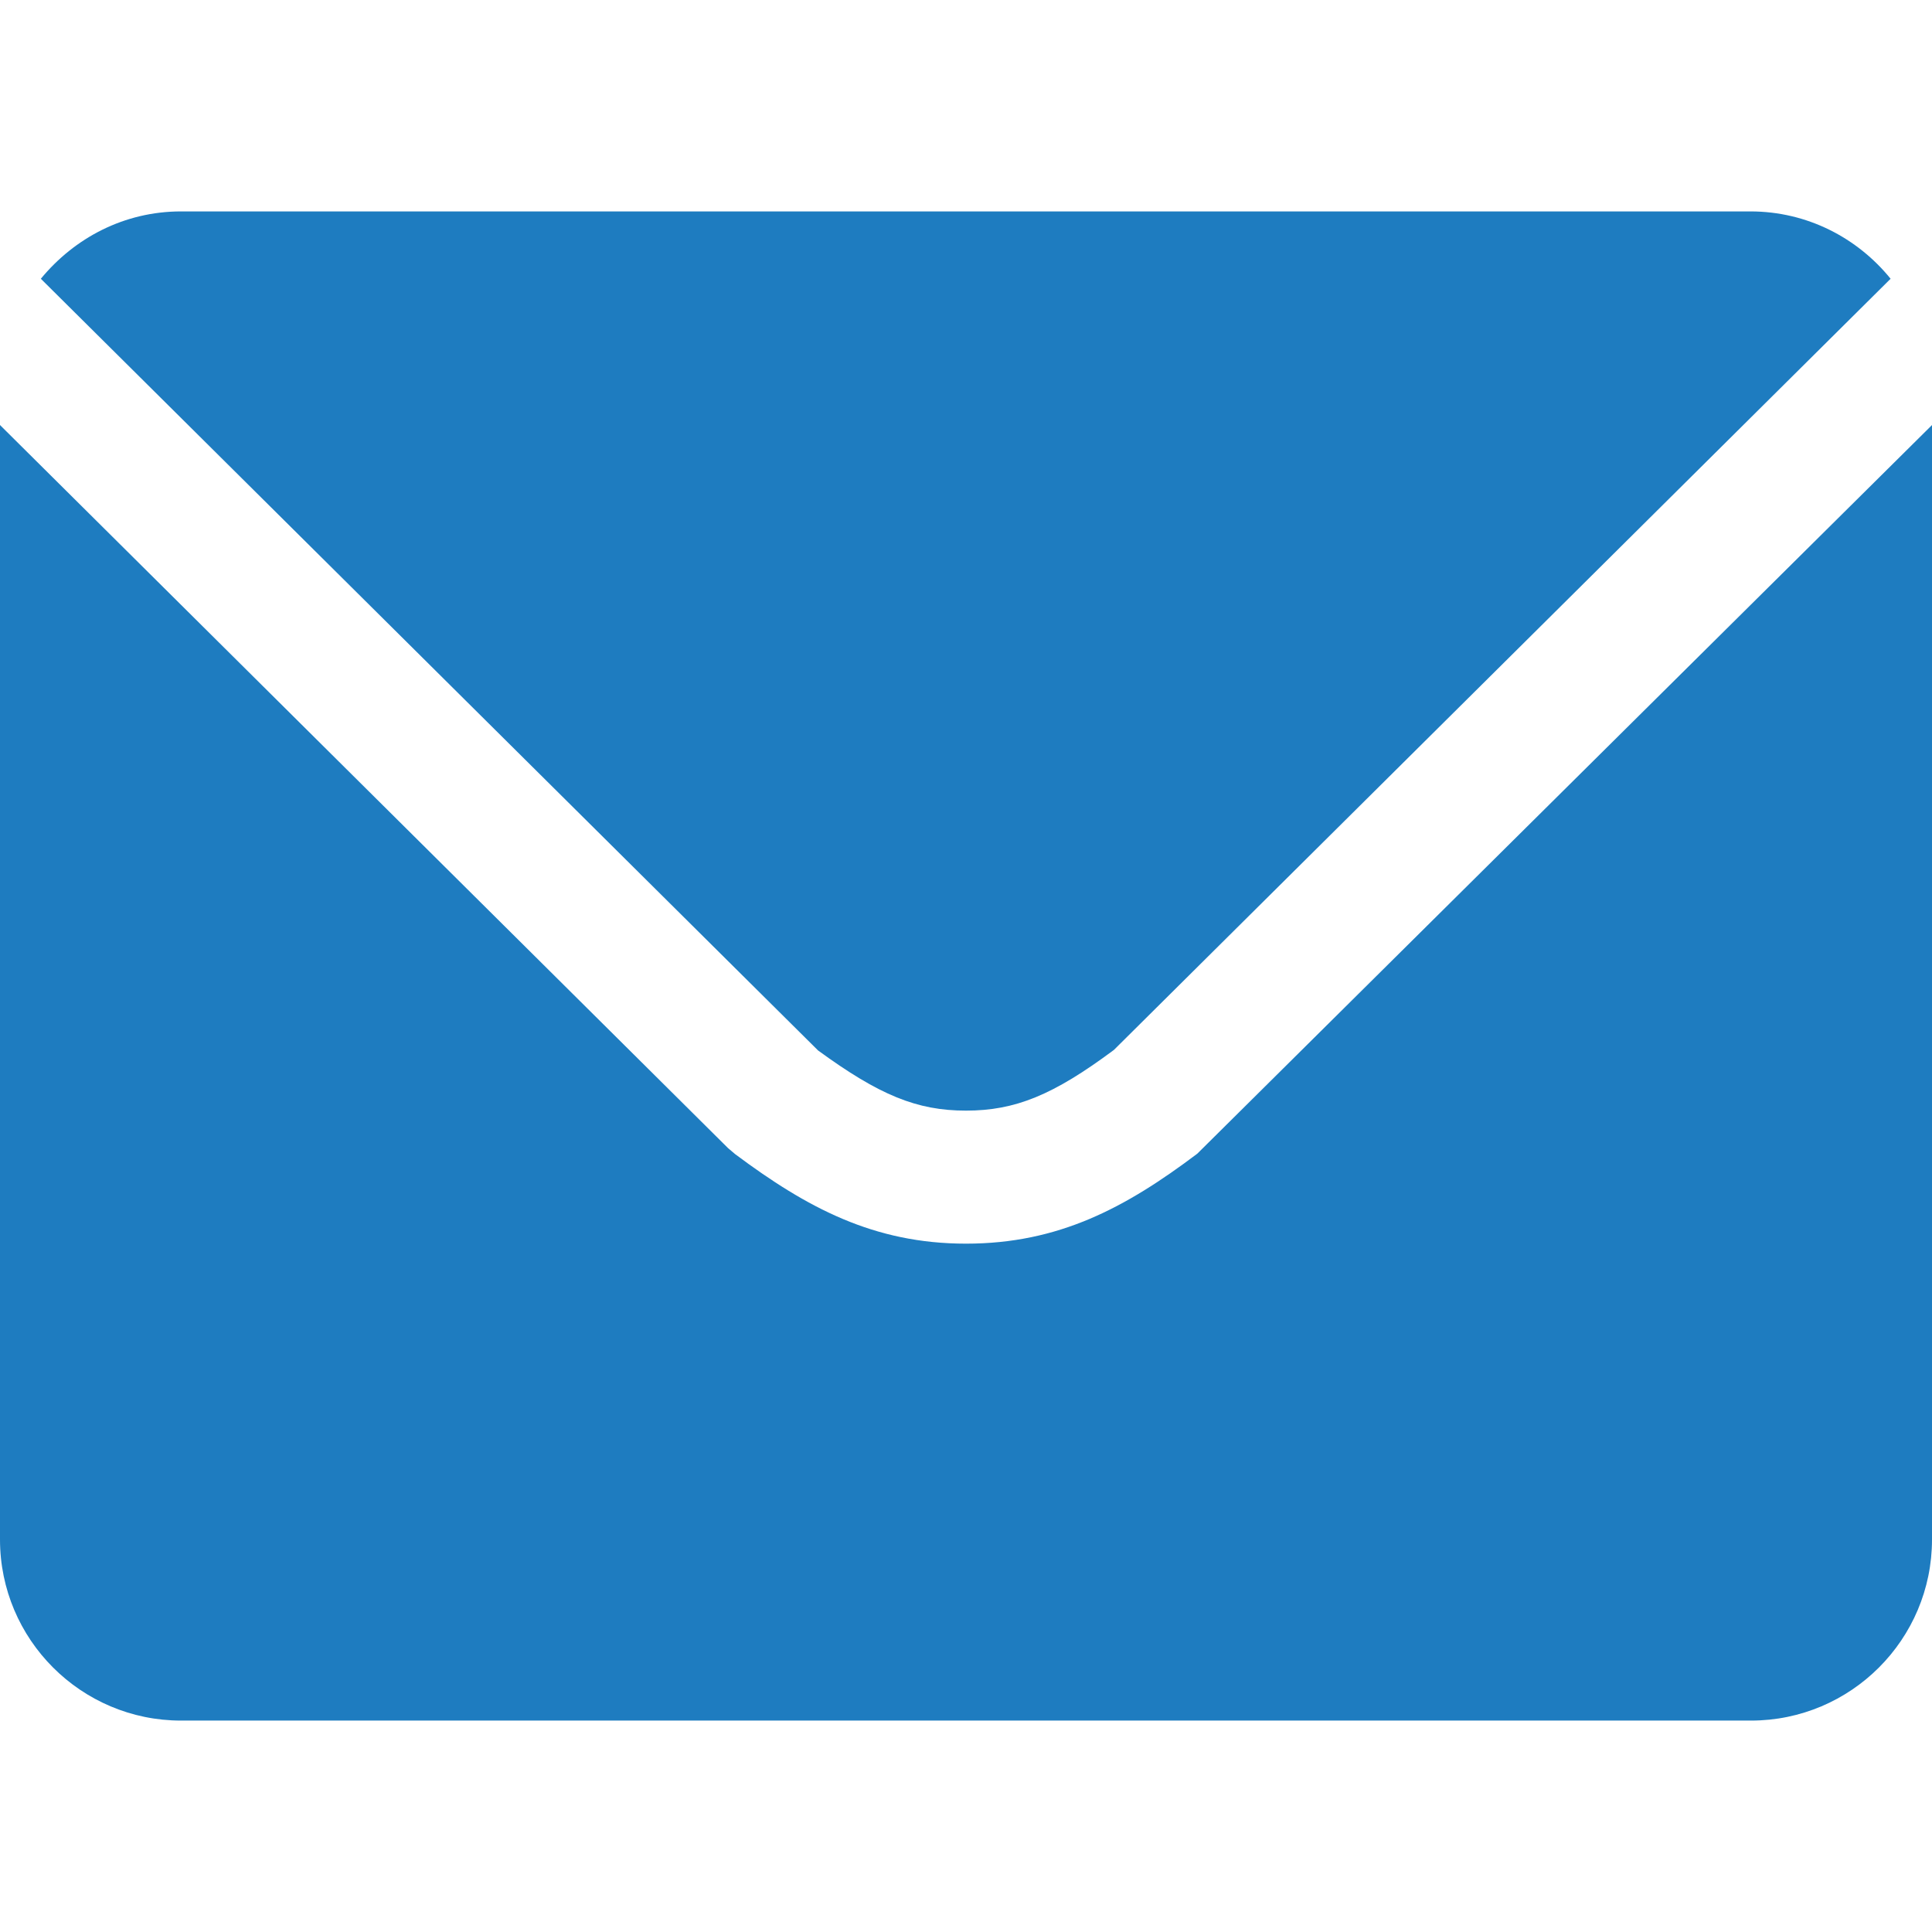
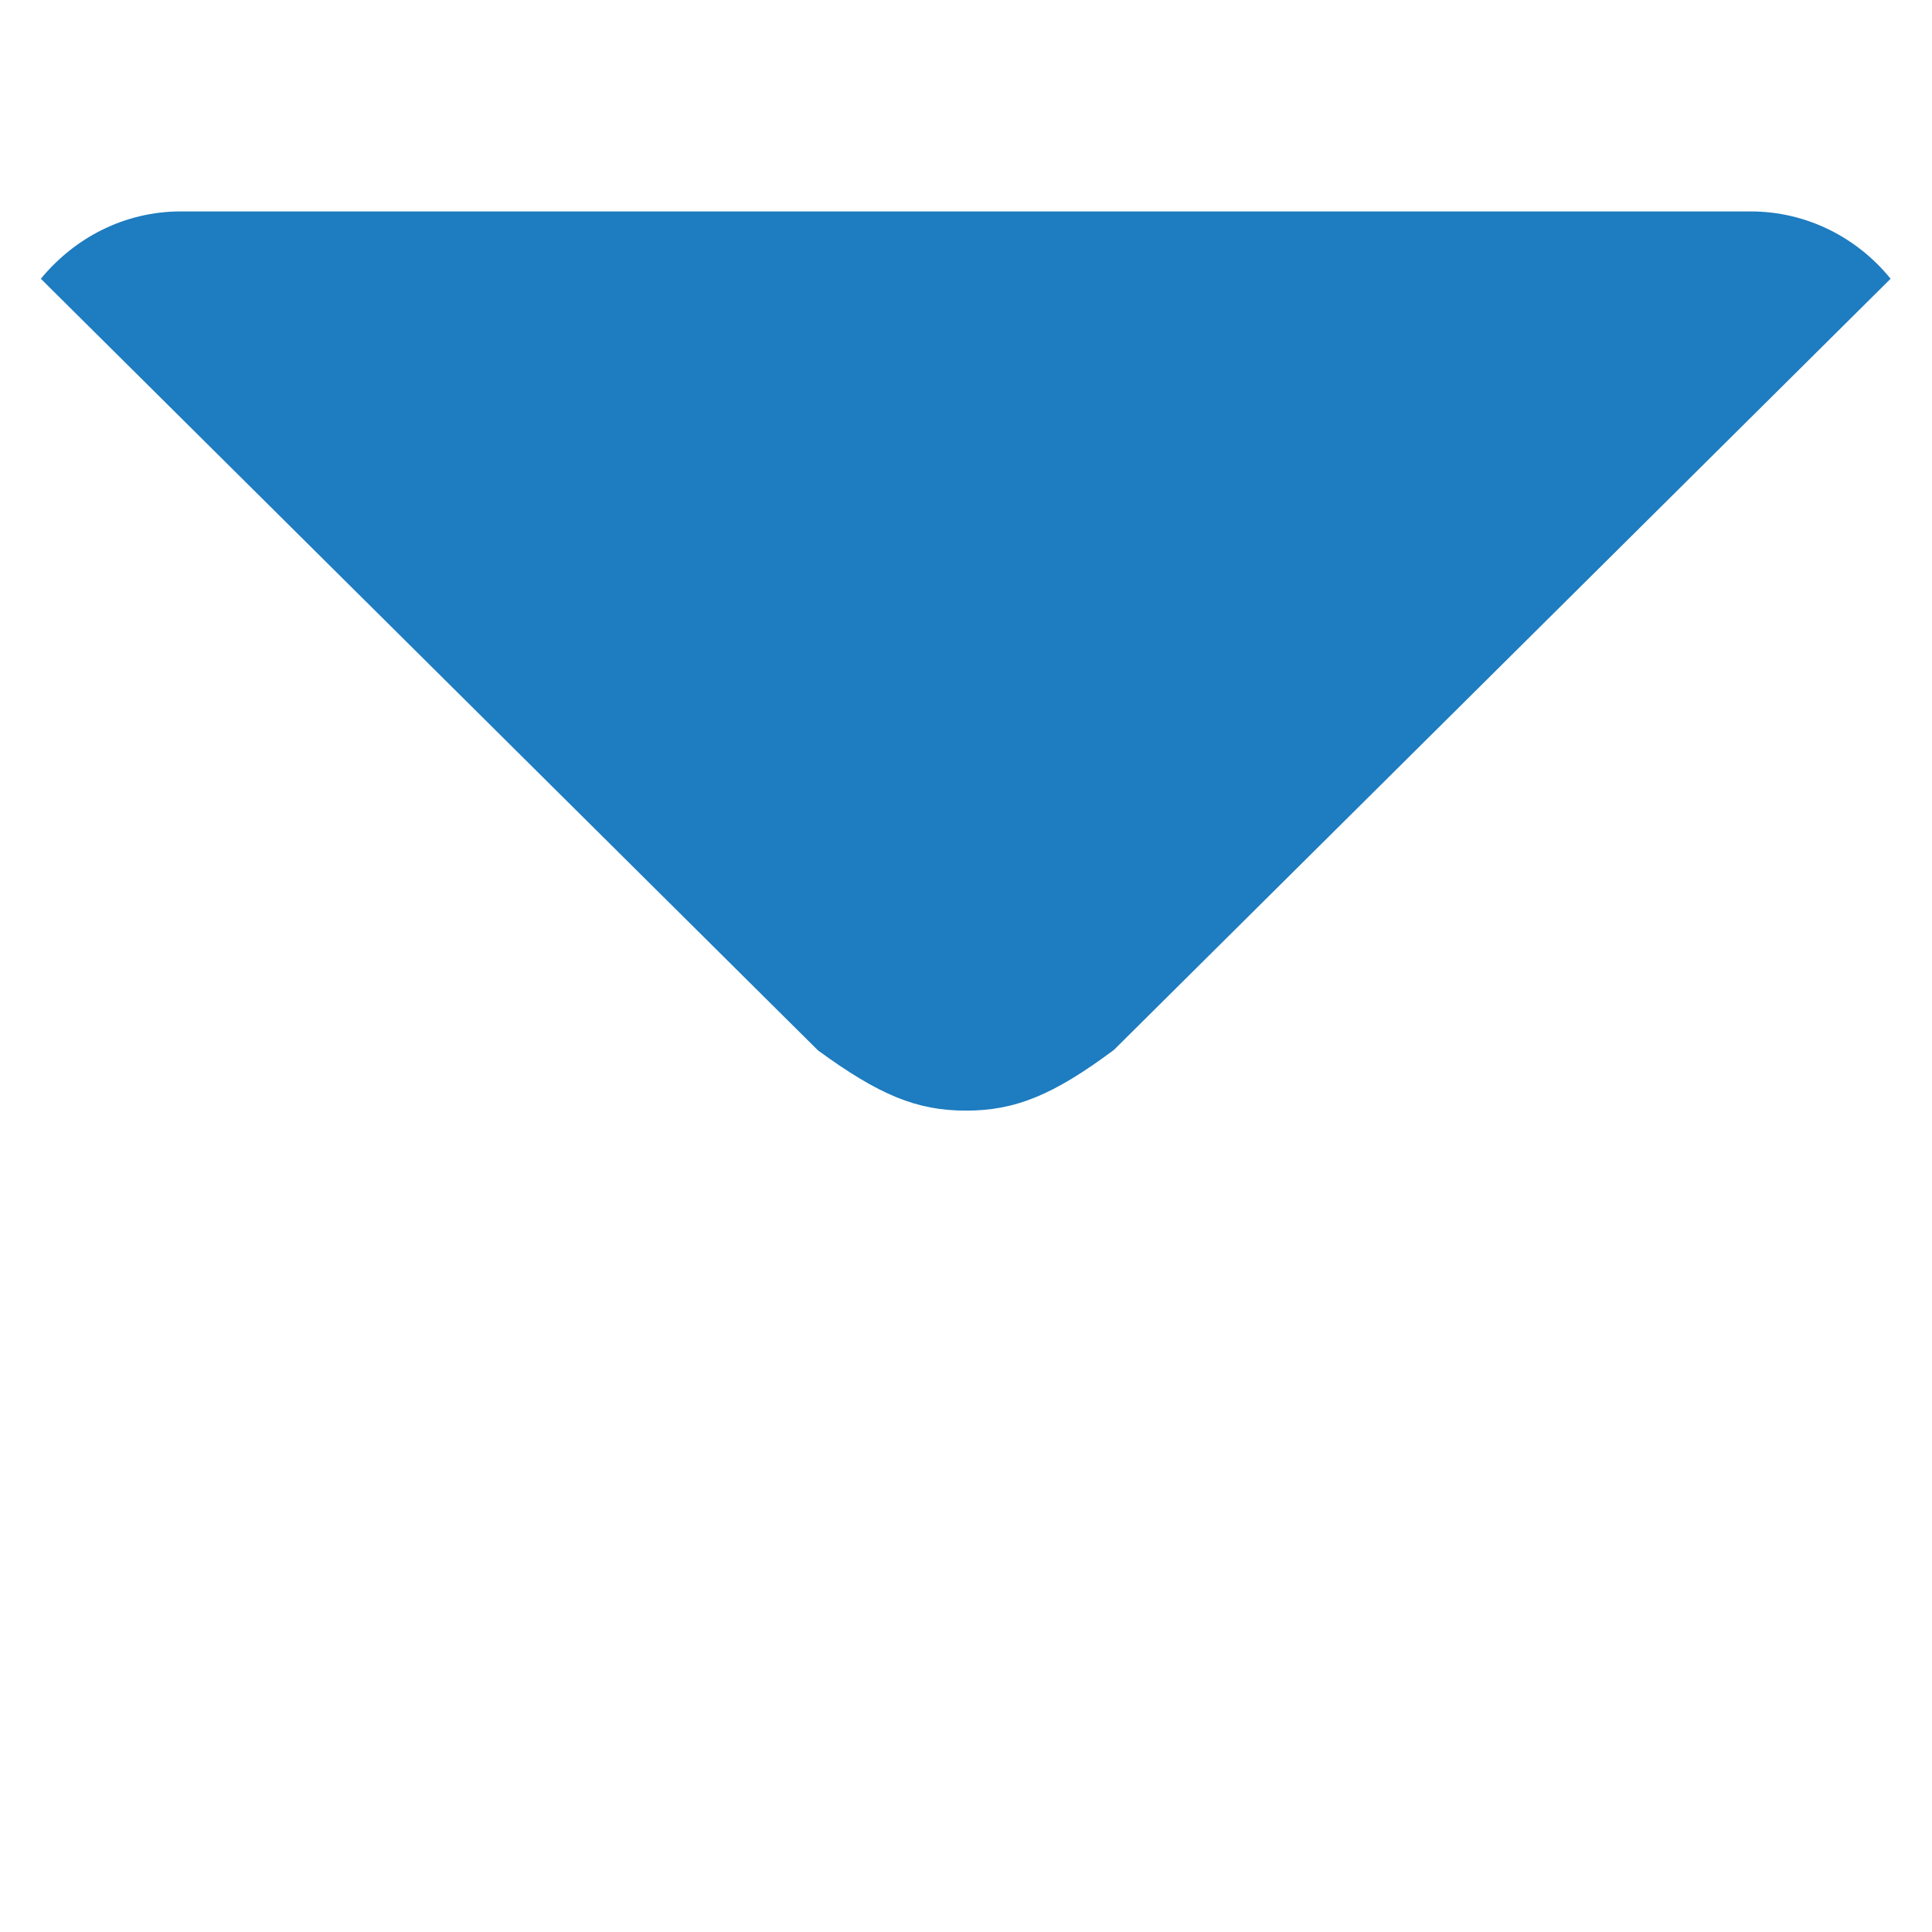
<svg xmlns="http://www.w3.org/2000/svg" version="1.1" id="Layer_1" x="0px" y="0px" viewBox="0 0 350 350" style="enable-background:new 0 0 350 350;" xml:space="preserve">
  <style type="text/css">
	.st0{fill:#1E7CC0;}
</style>
  <g>
    <path class="st0" d="M148.2,190.3c11.1,8.1,17.9,10.9,26.8,10.9c8.9,0,15.8-2.8,26.8-11L342.5,50.5c-6-7.4-15.1-12.2-25.4-12.2   H32.8c-10.3,0-19.3,4.8-25.4,12.2L148.2,190.3z" />
-     <path class="st0" d="M216.9,209c-13,9.8-25.1,16.3-41.9,16.3c-16.7,0-28.8-6.5-41.8-16.2l-1.3-1.1L0,77v201.9   c0,18.1,14.7,32.8,32.8,32.8h284.4c18.1,0,32.8-14.7,32.8-32.8V77L216.9,209z" />
  </g>
</svg>